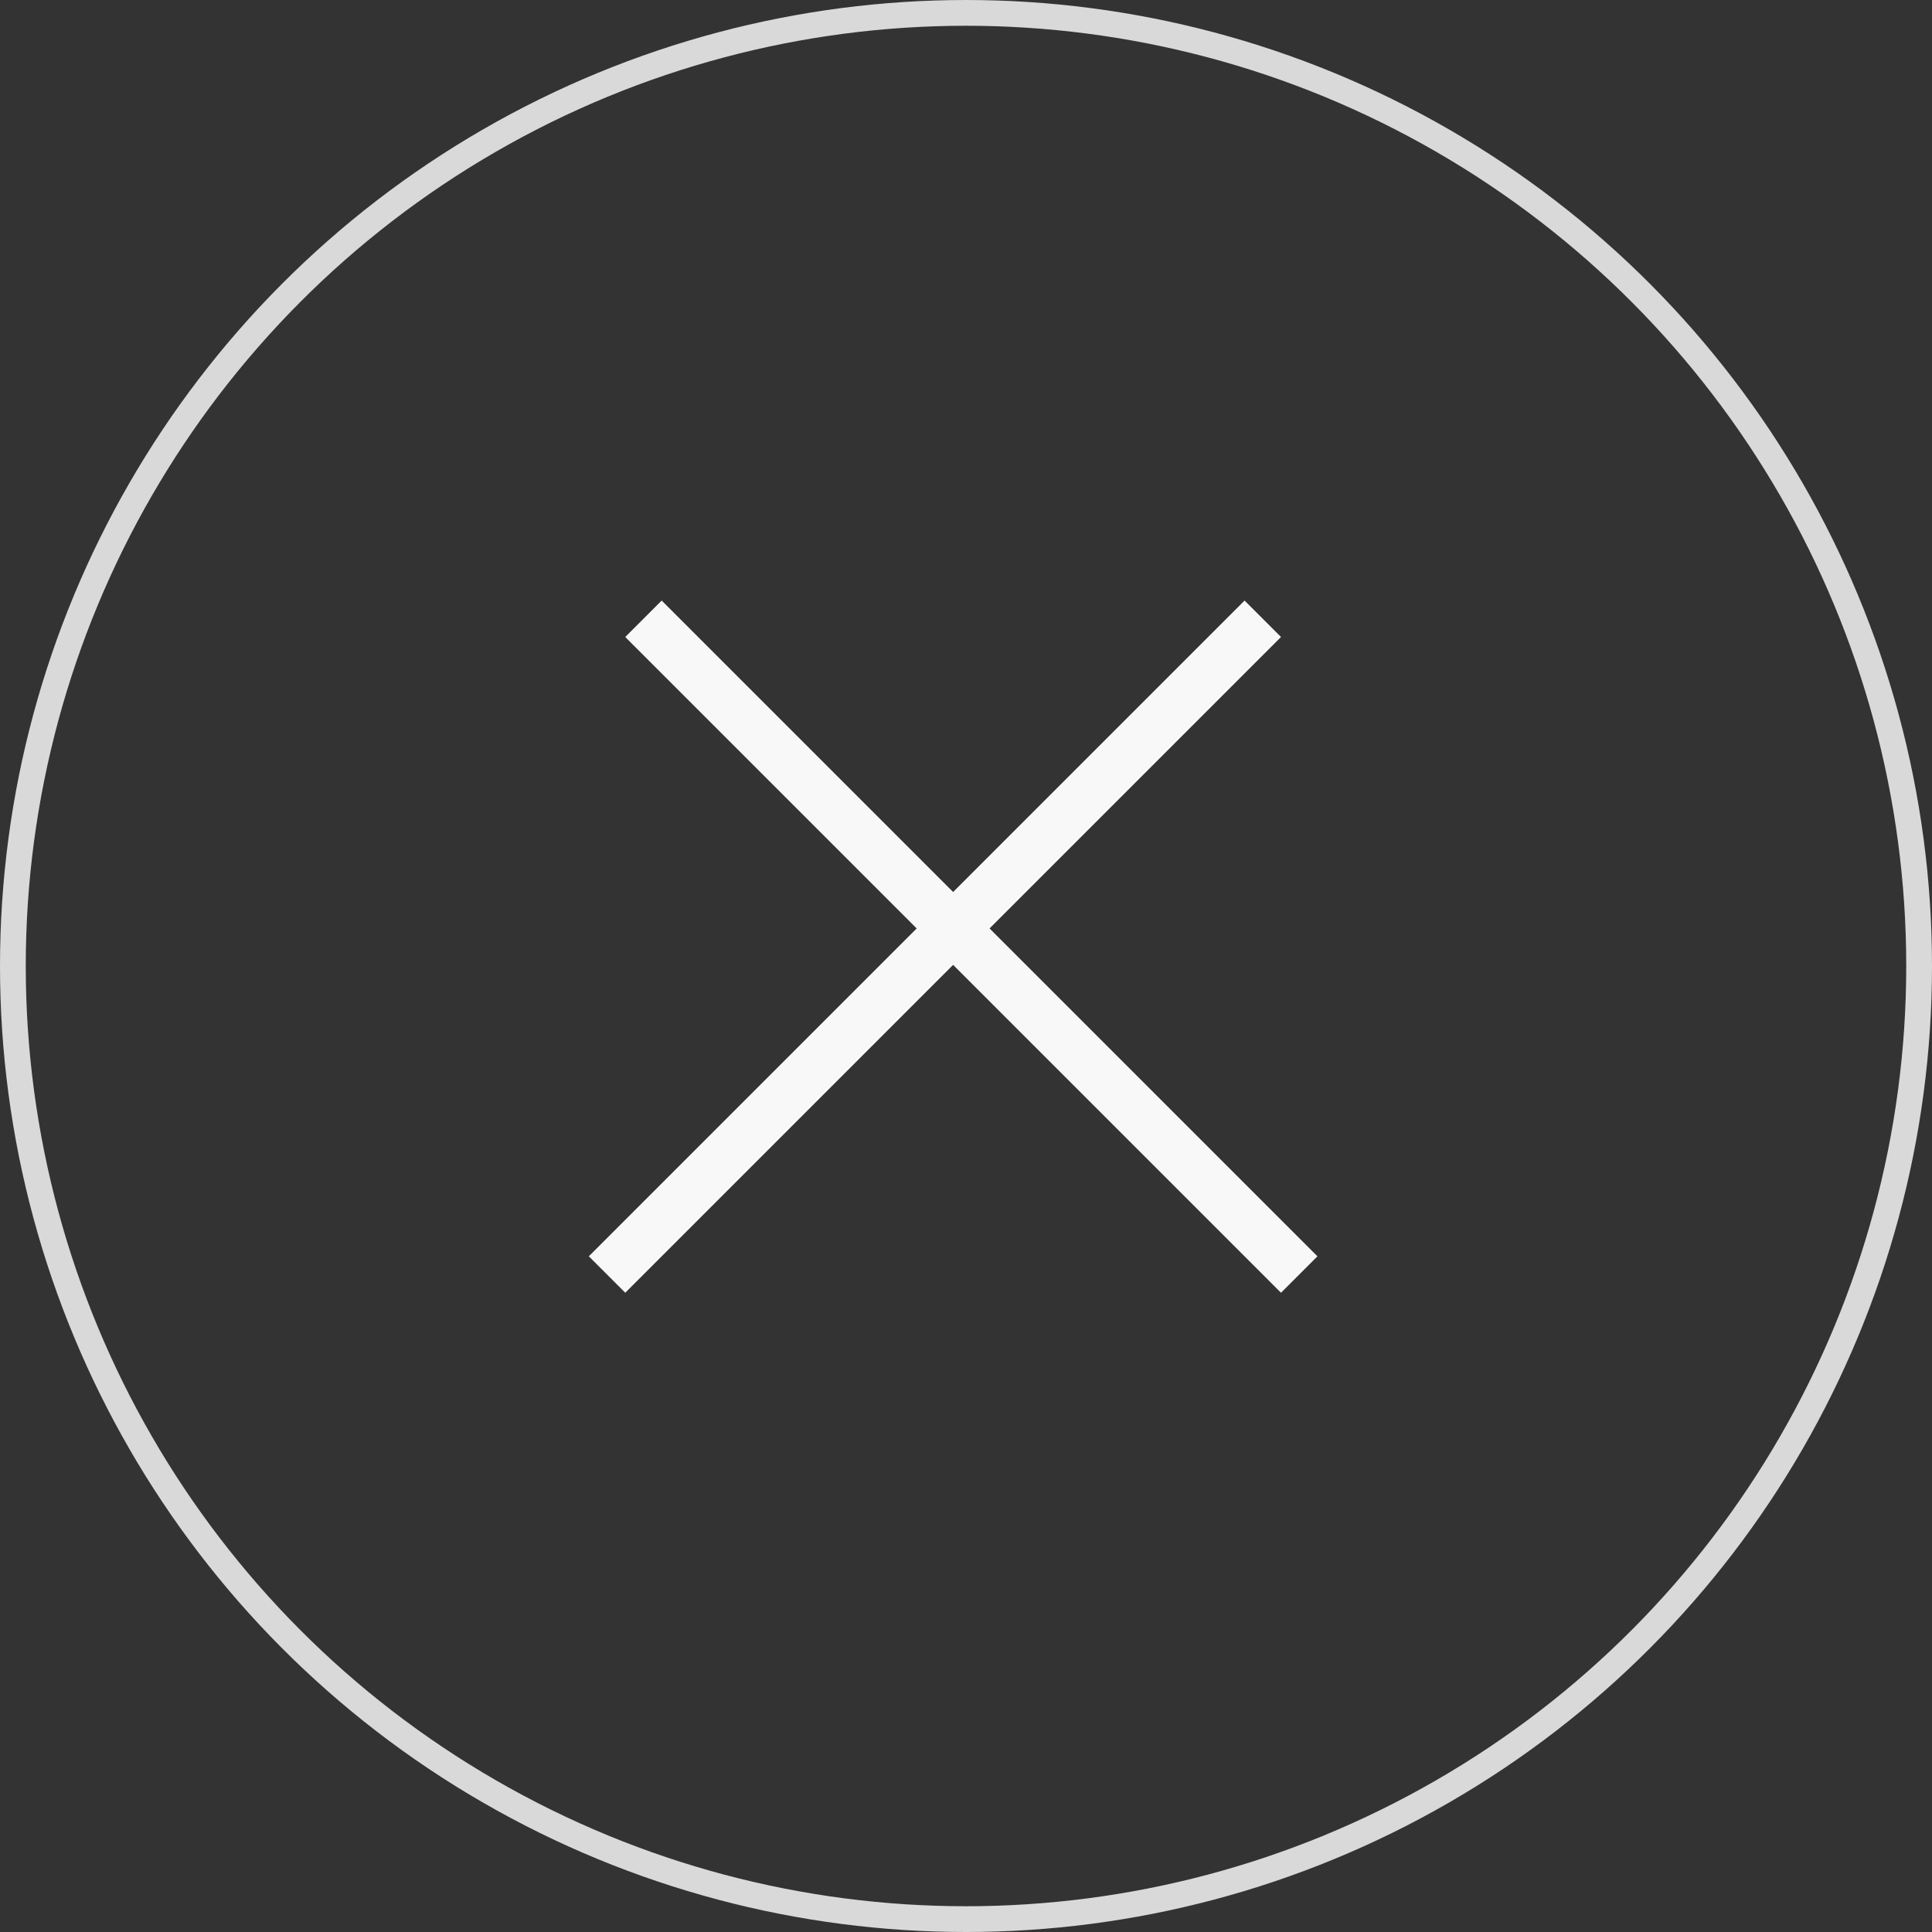
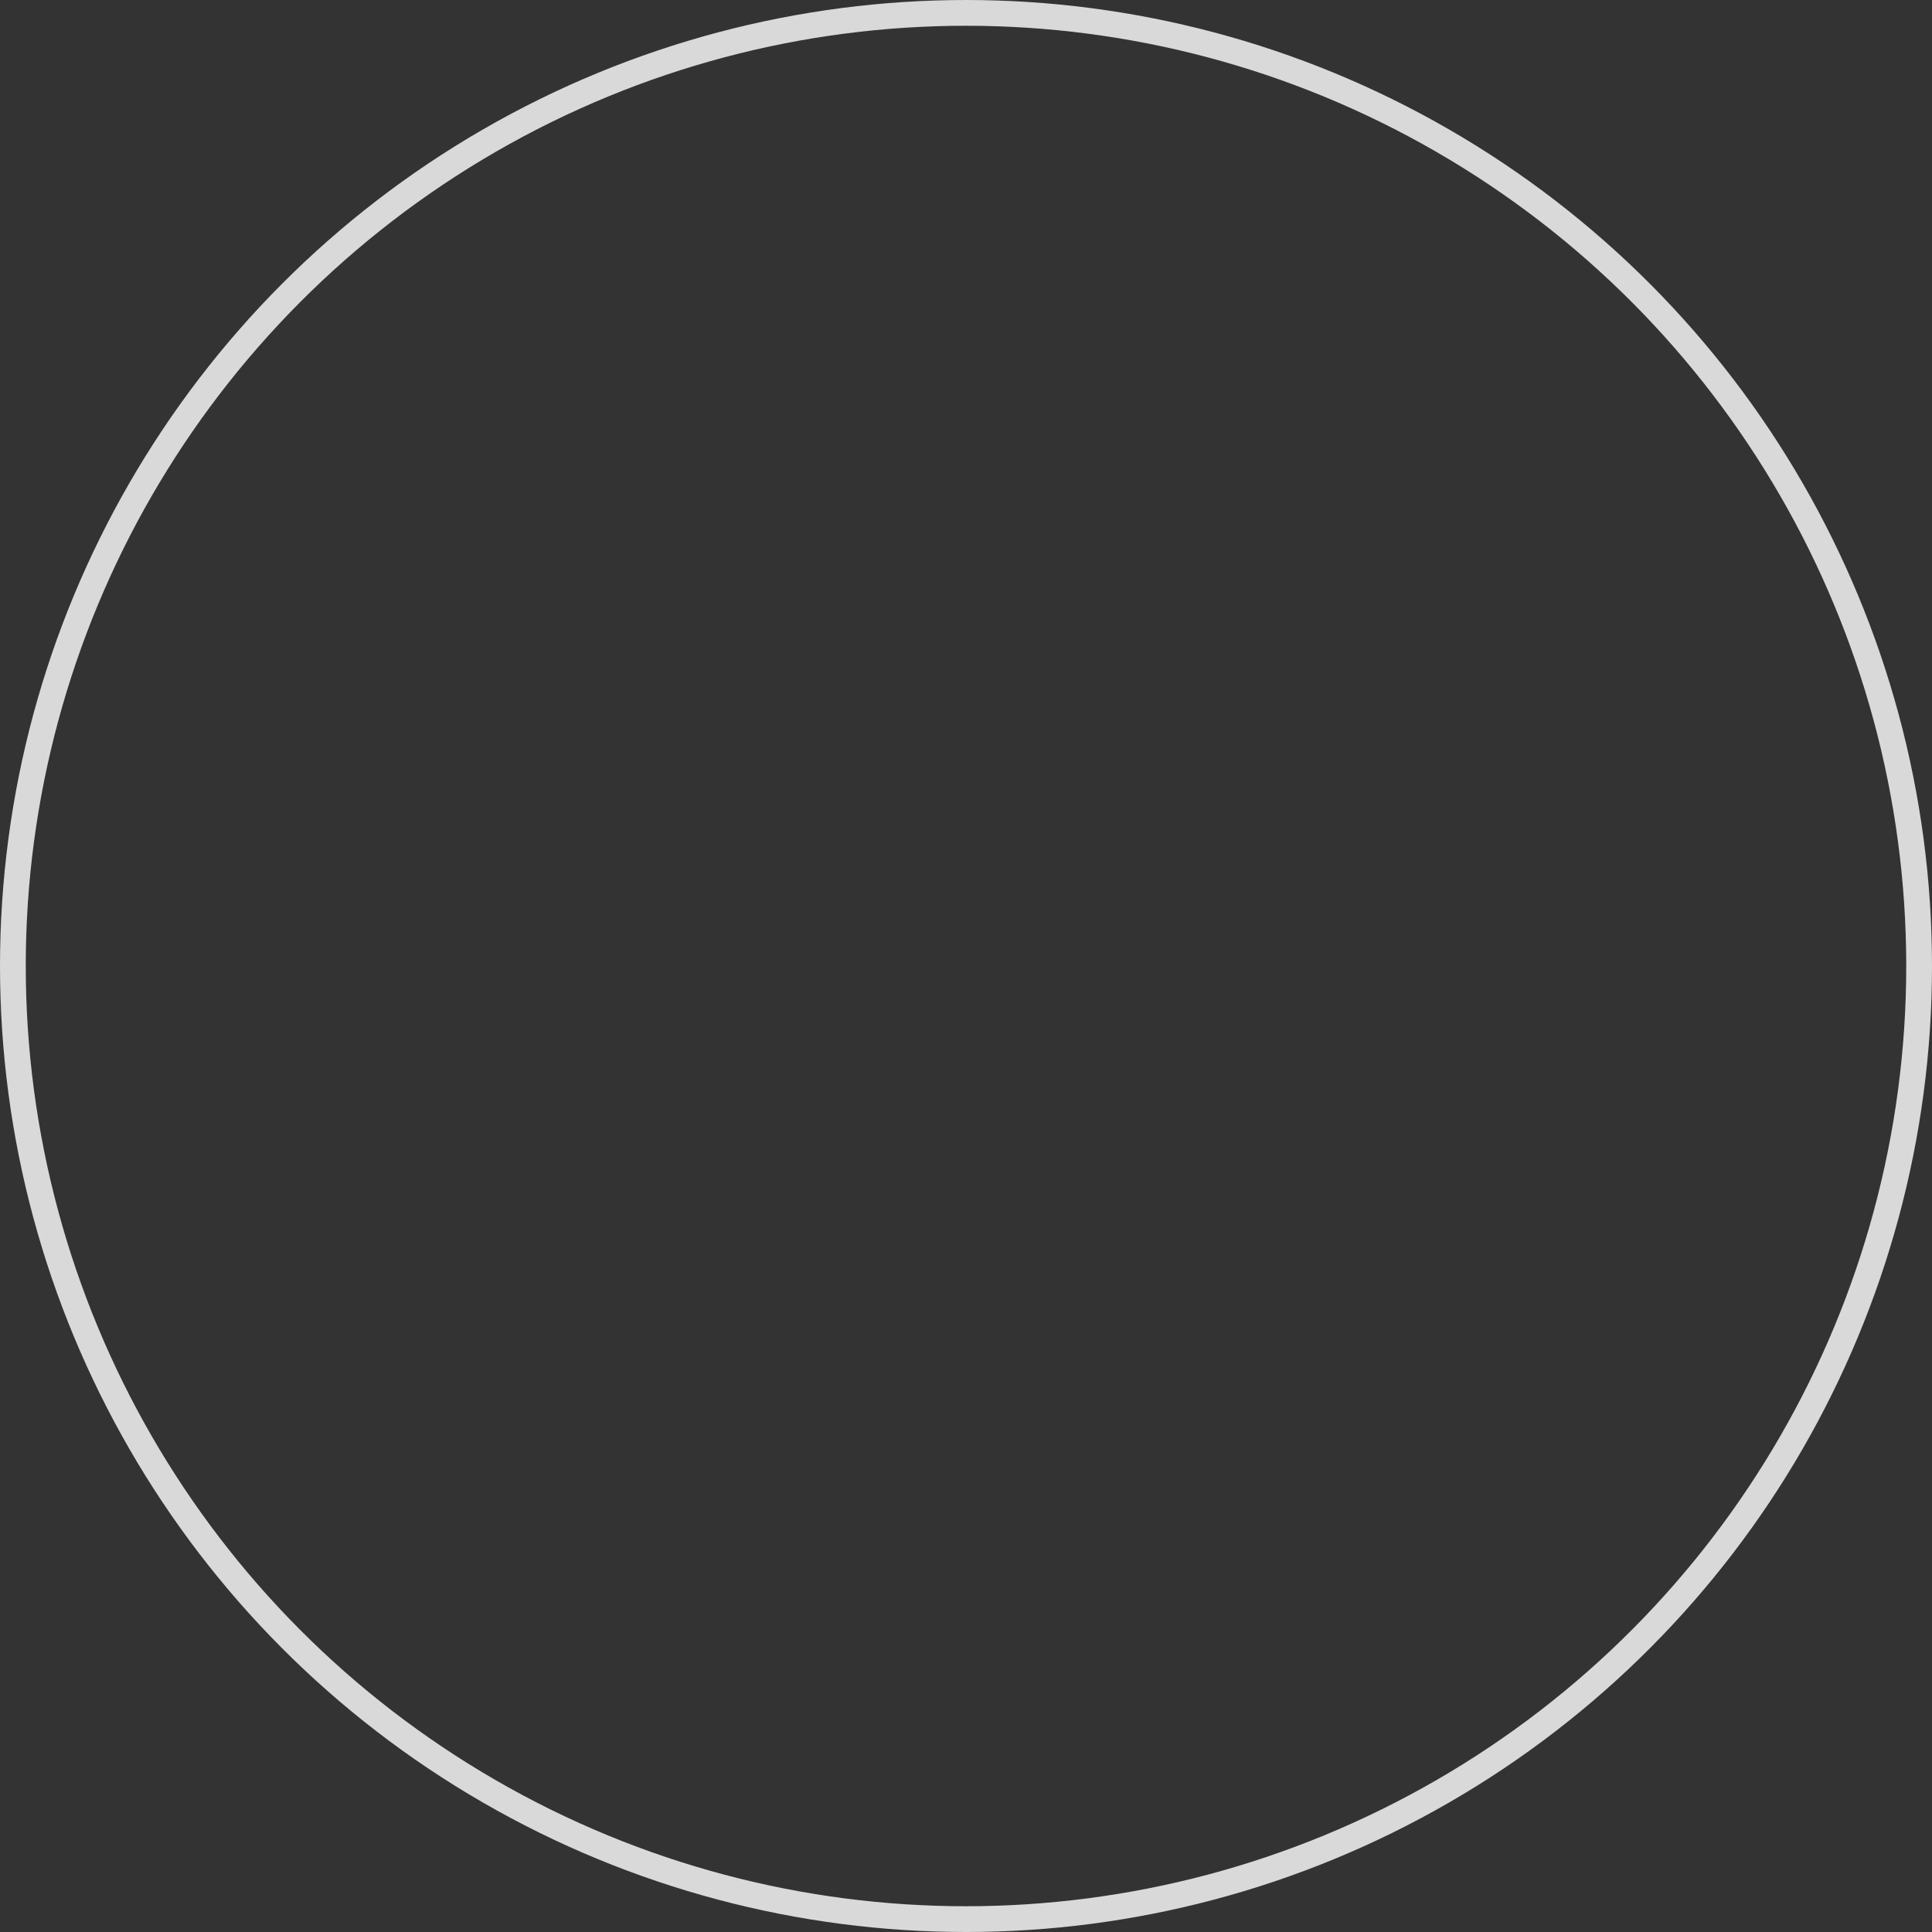
<svg xmlns="http://www.w3.org/2000/svg" width="75" height="75" viewBox="0 0 75 75" fill="none">
  <rect x="0" y="0" width="75" height="75" fill="#333333" stroke="none" />
-   <line x1="24.979" y1="24.021" x2="50.435" y2="49.477" stroke="#F9F8F8" stroke-width="2" />
-   <line x1="23.565" y1="49.477" x2="49.021" y2="24.021" stroke="#F9F8F8" stroke-width="2" />
  <circle cx="37.5" cy="37.5" r="37" stroke="#D9D9D9" />
</svg>